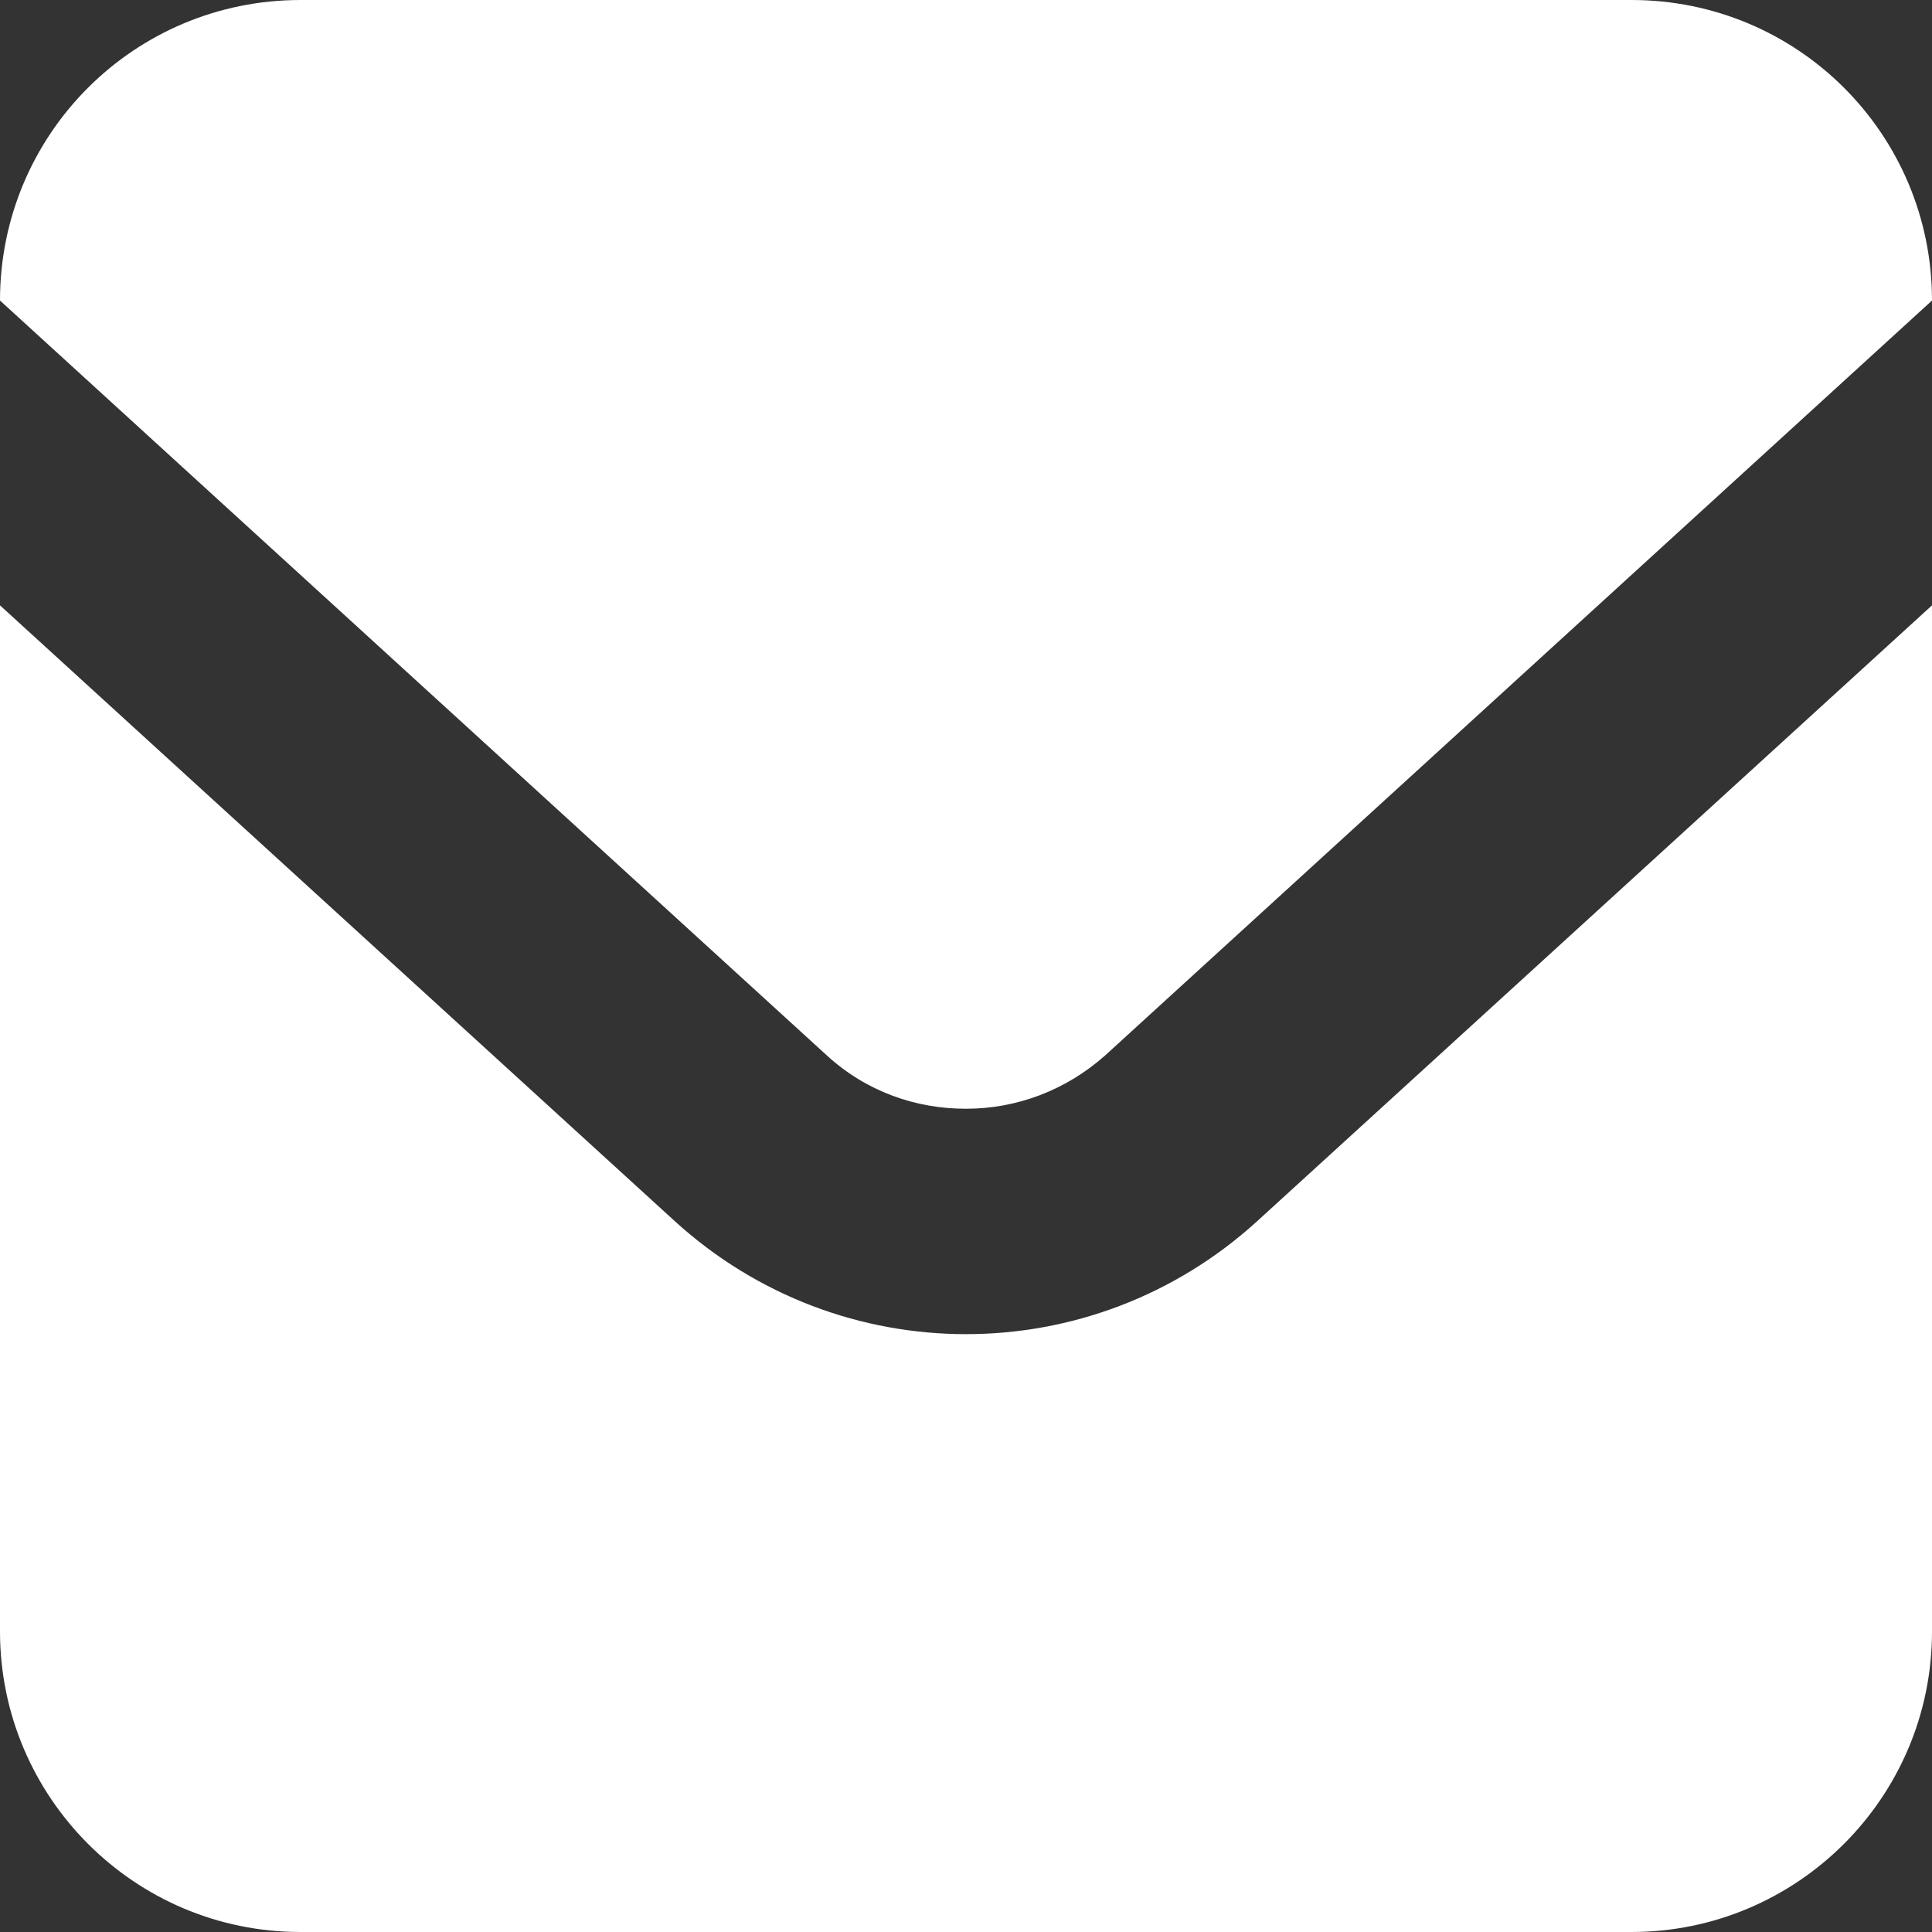
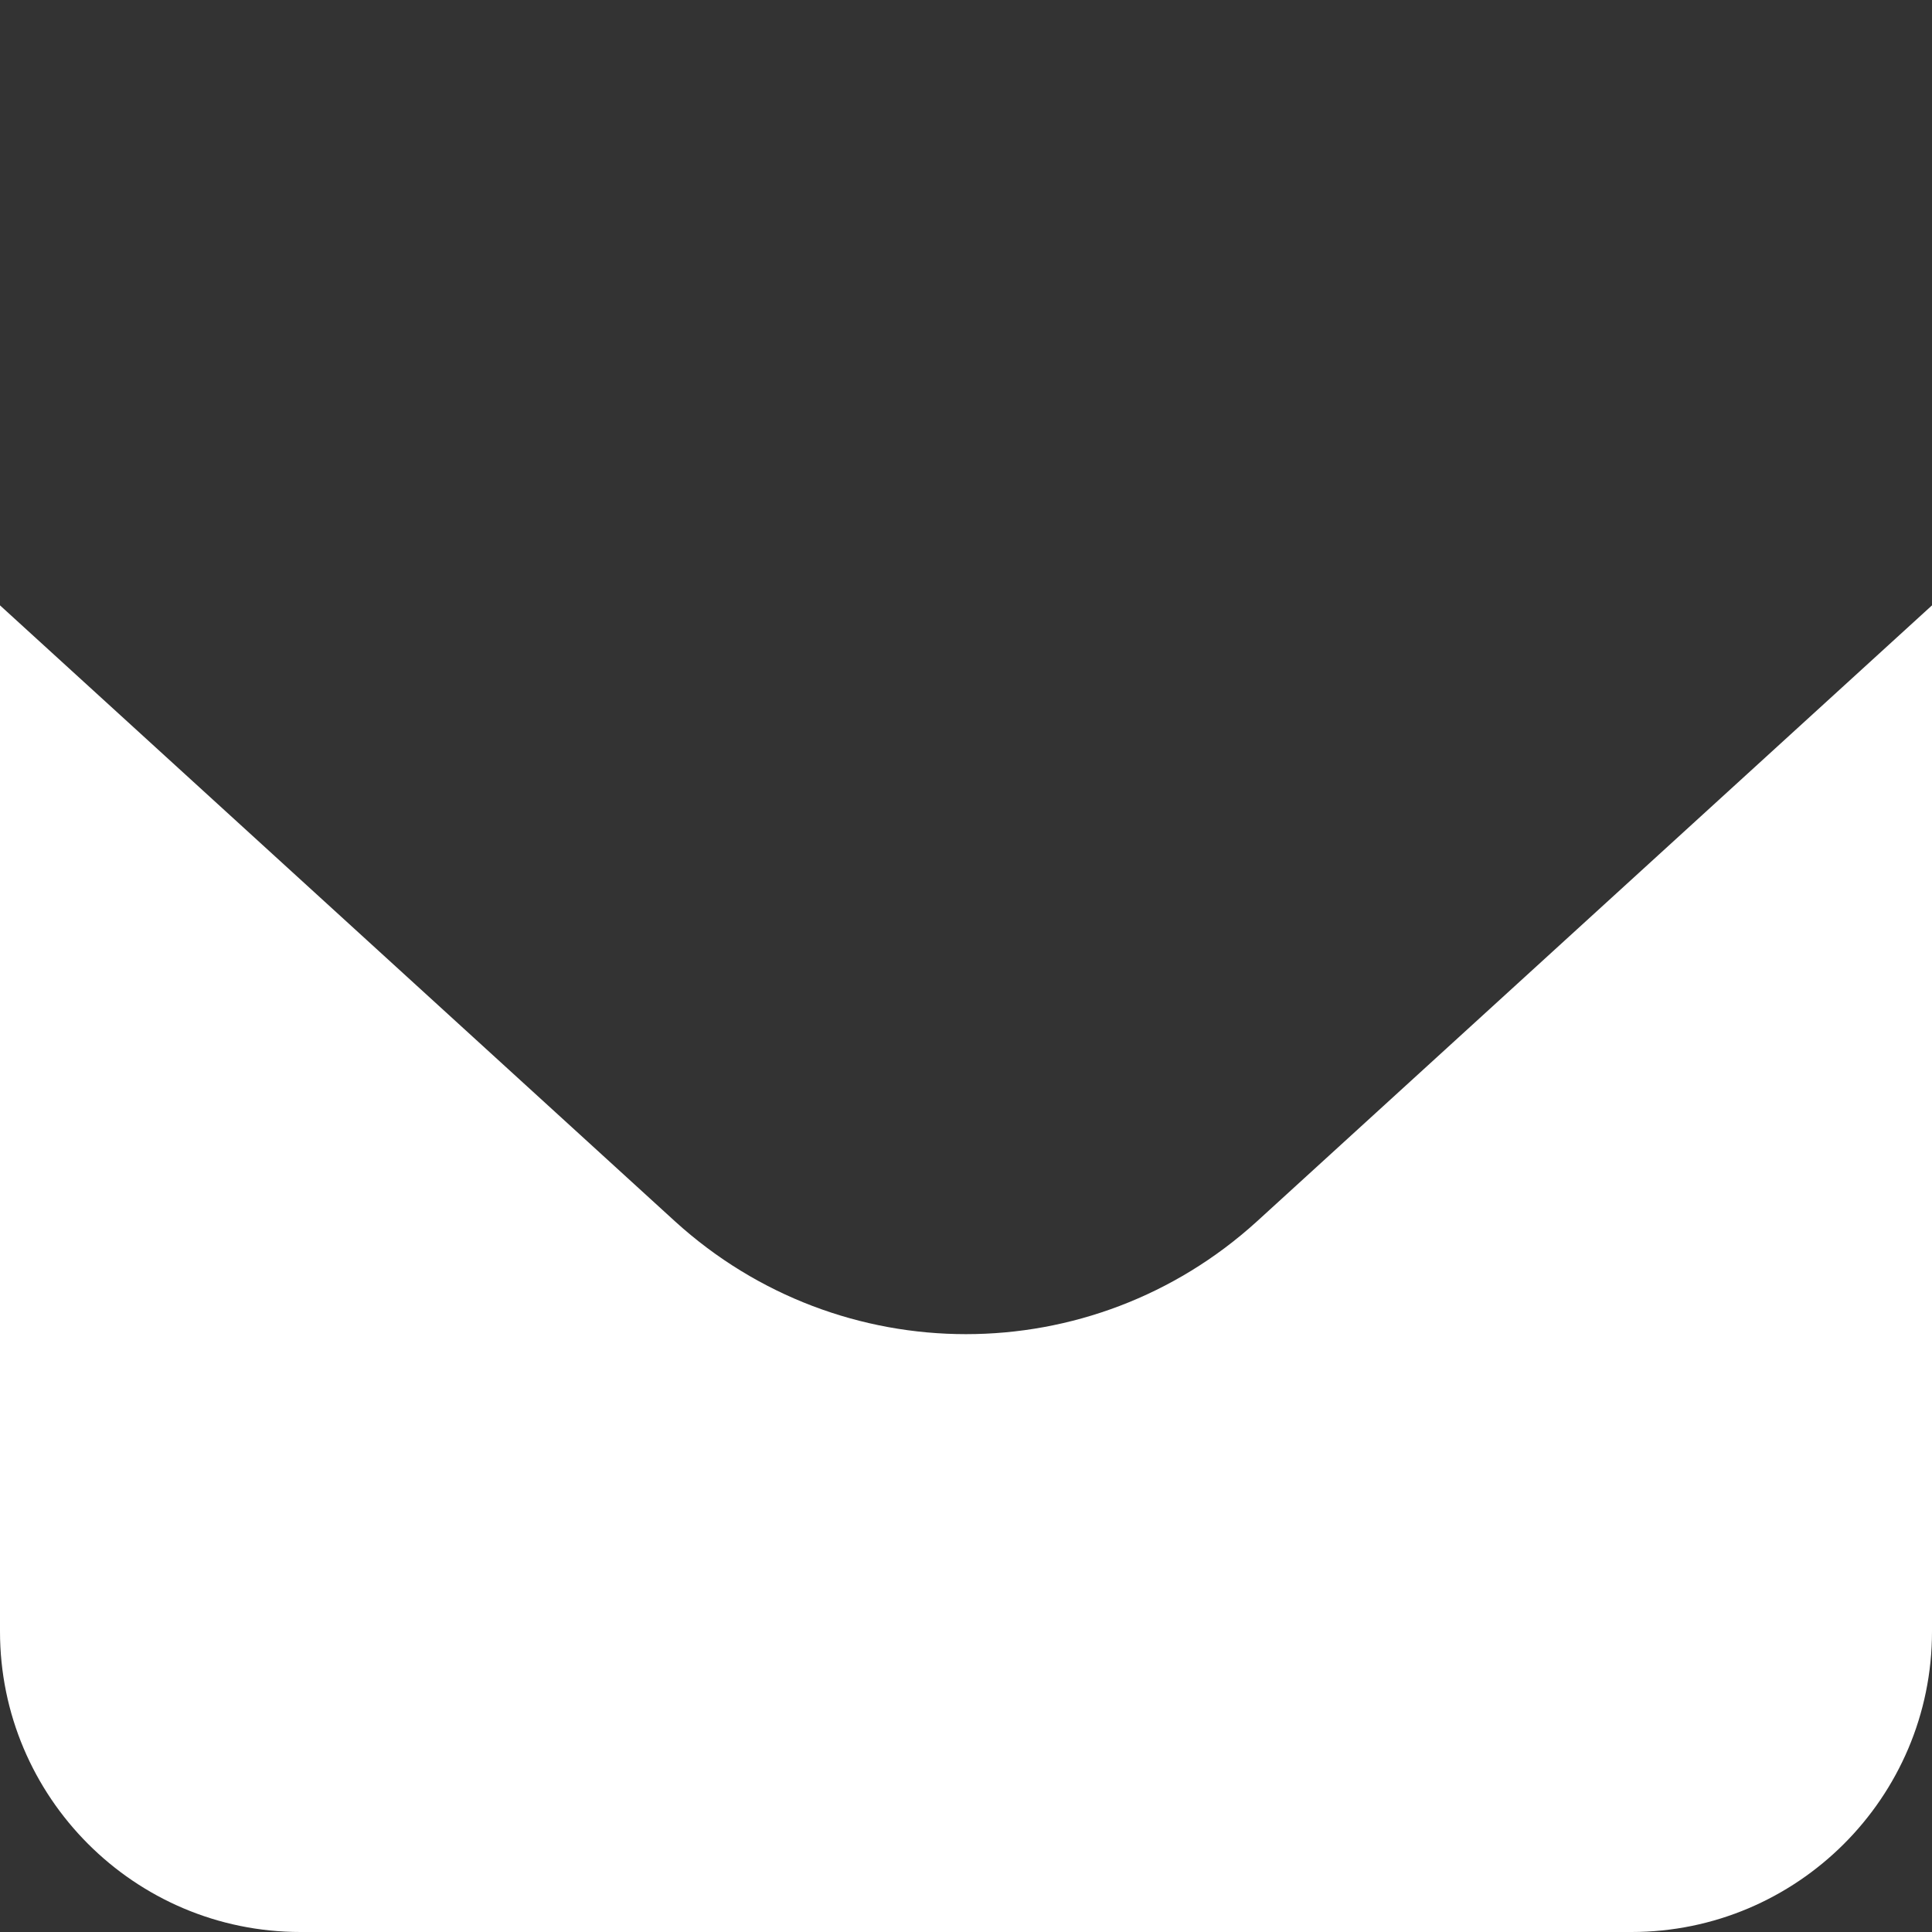
<svg xmlns="http://www.w3.org/2000/svg" width="18" height="18" viewBox="0 0 18 18">
  <rect x="0" y="0" width="18" height="18" fill="#333333" stroke="none" />
  <defs>
    <style>.e{fill:#fff;}</style>
  </defs>
  <g id="a" />
  <g id="b">
    <g id="c">
      <g id="d">
        <g>
-           <path class="e" d="M15.2,0H2.8C1.25,0,0,1.25,0,2.8H0l7.7,7.03c.37,.34,.83,.5,1.3,.5,.47,0,.93-.17,1.3-.5l7.7-7.03h0c0-1.55-1.25-2.8-2.8-2.8Z" />
          <path class="e" d="M9,12.43c-.97,0-1.94-.35-2.71-1.05L0,5.64V15.2c0,1.54,1.25,2.8,2.8,2.8H15.2c1.54,0,2.8-1.25,2.8-2.8V5.64l-6.29,5.74c-.77,.7-1.74,1.05-2.71,1.05Z" />
        </g>
      </g>
    </g>
  </g>
</svg>